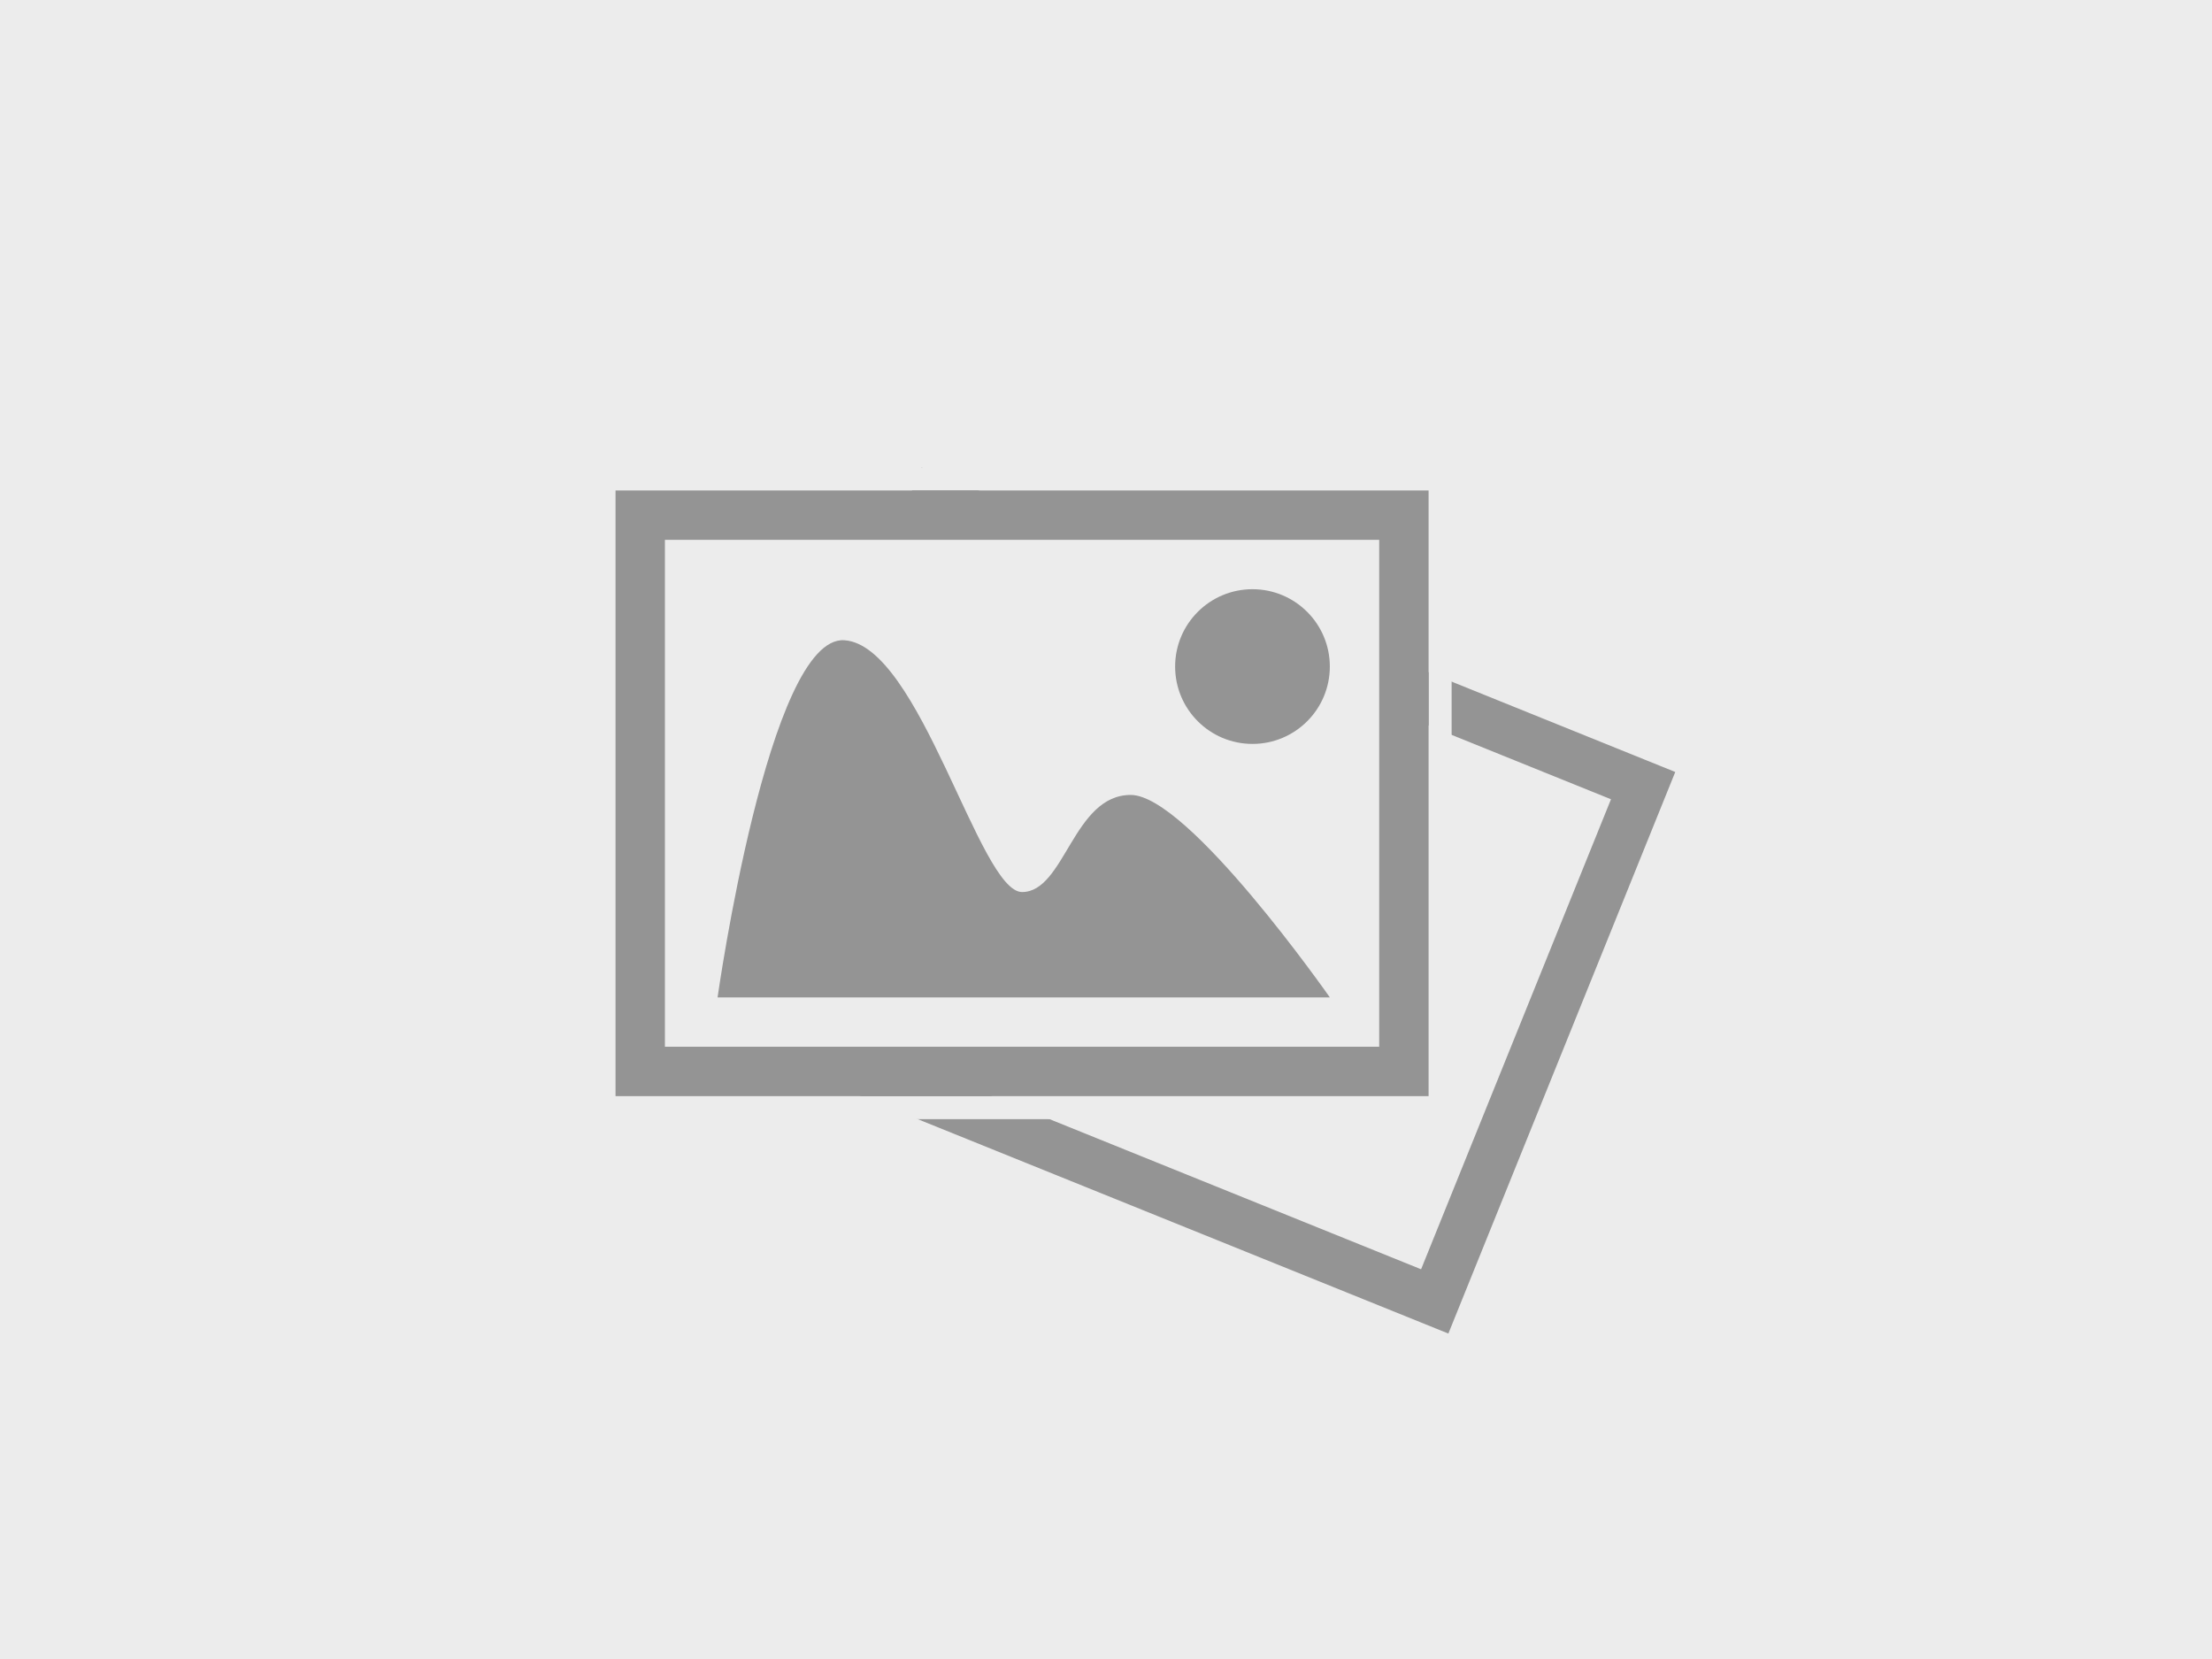
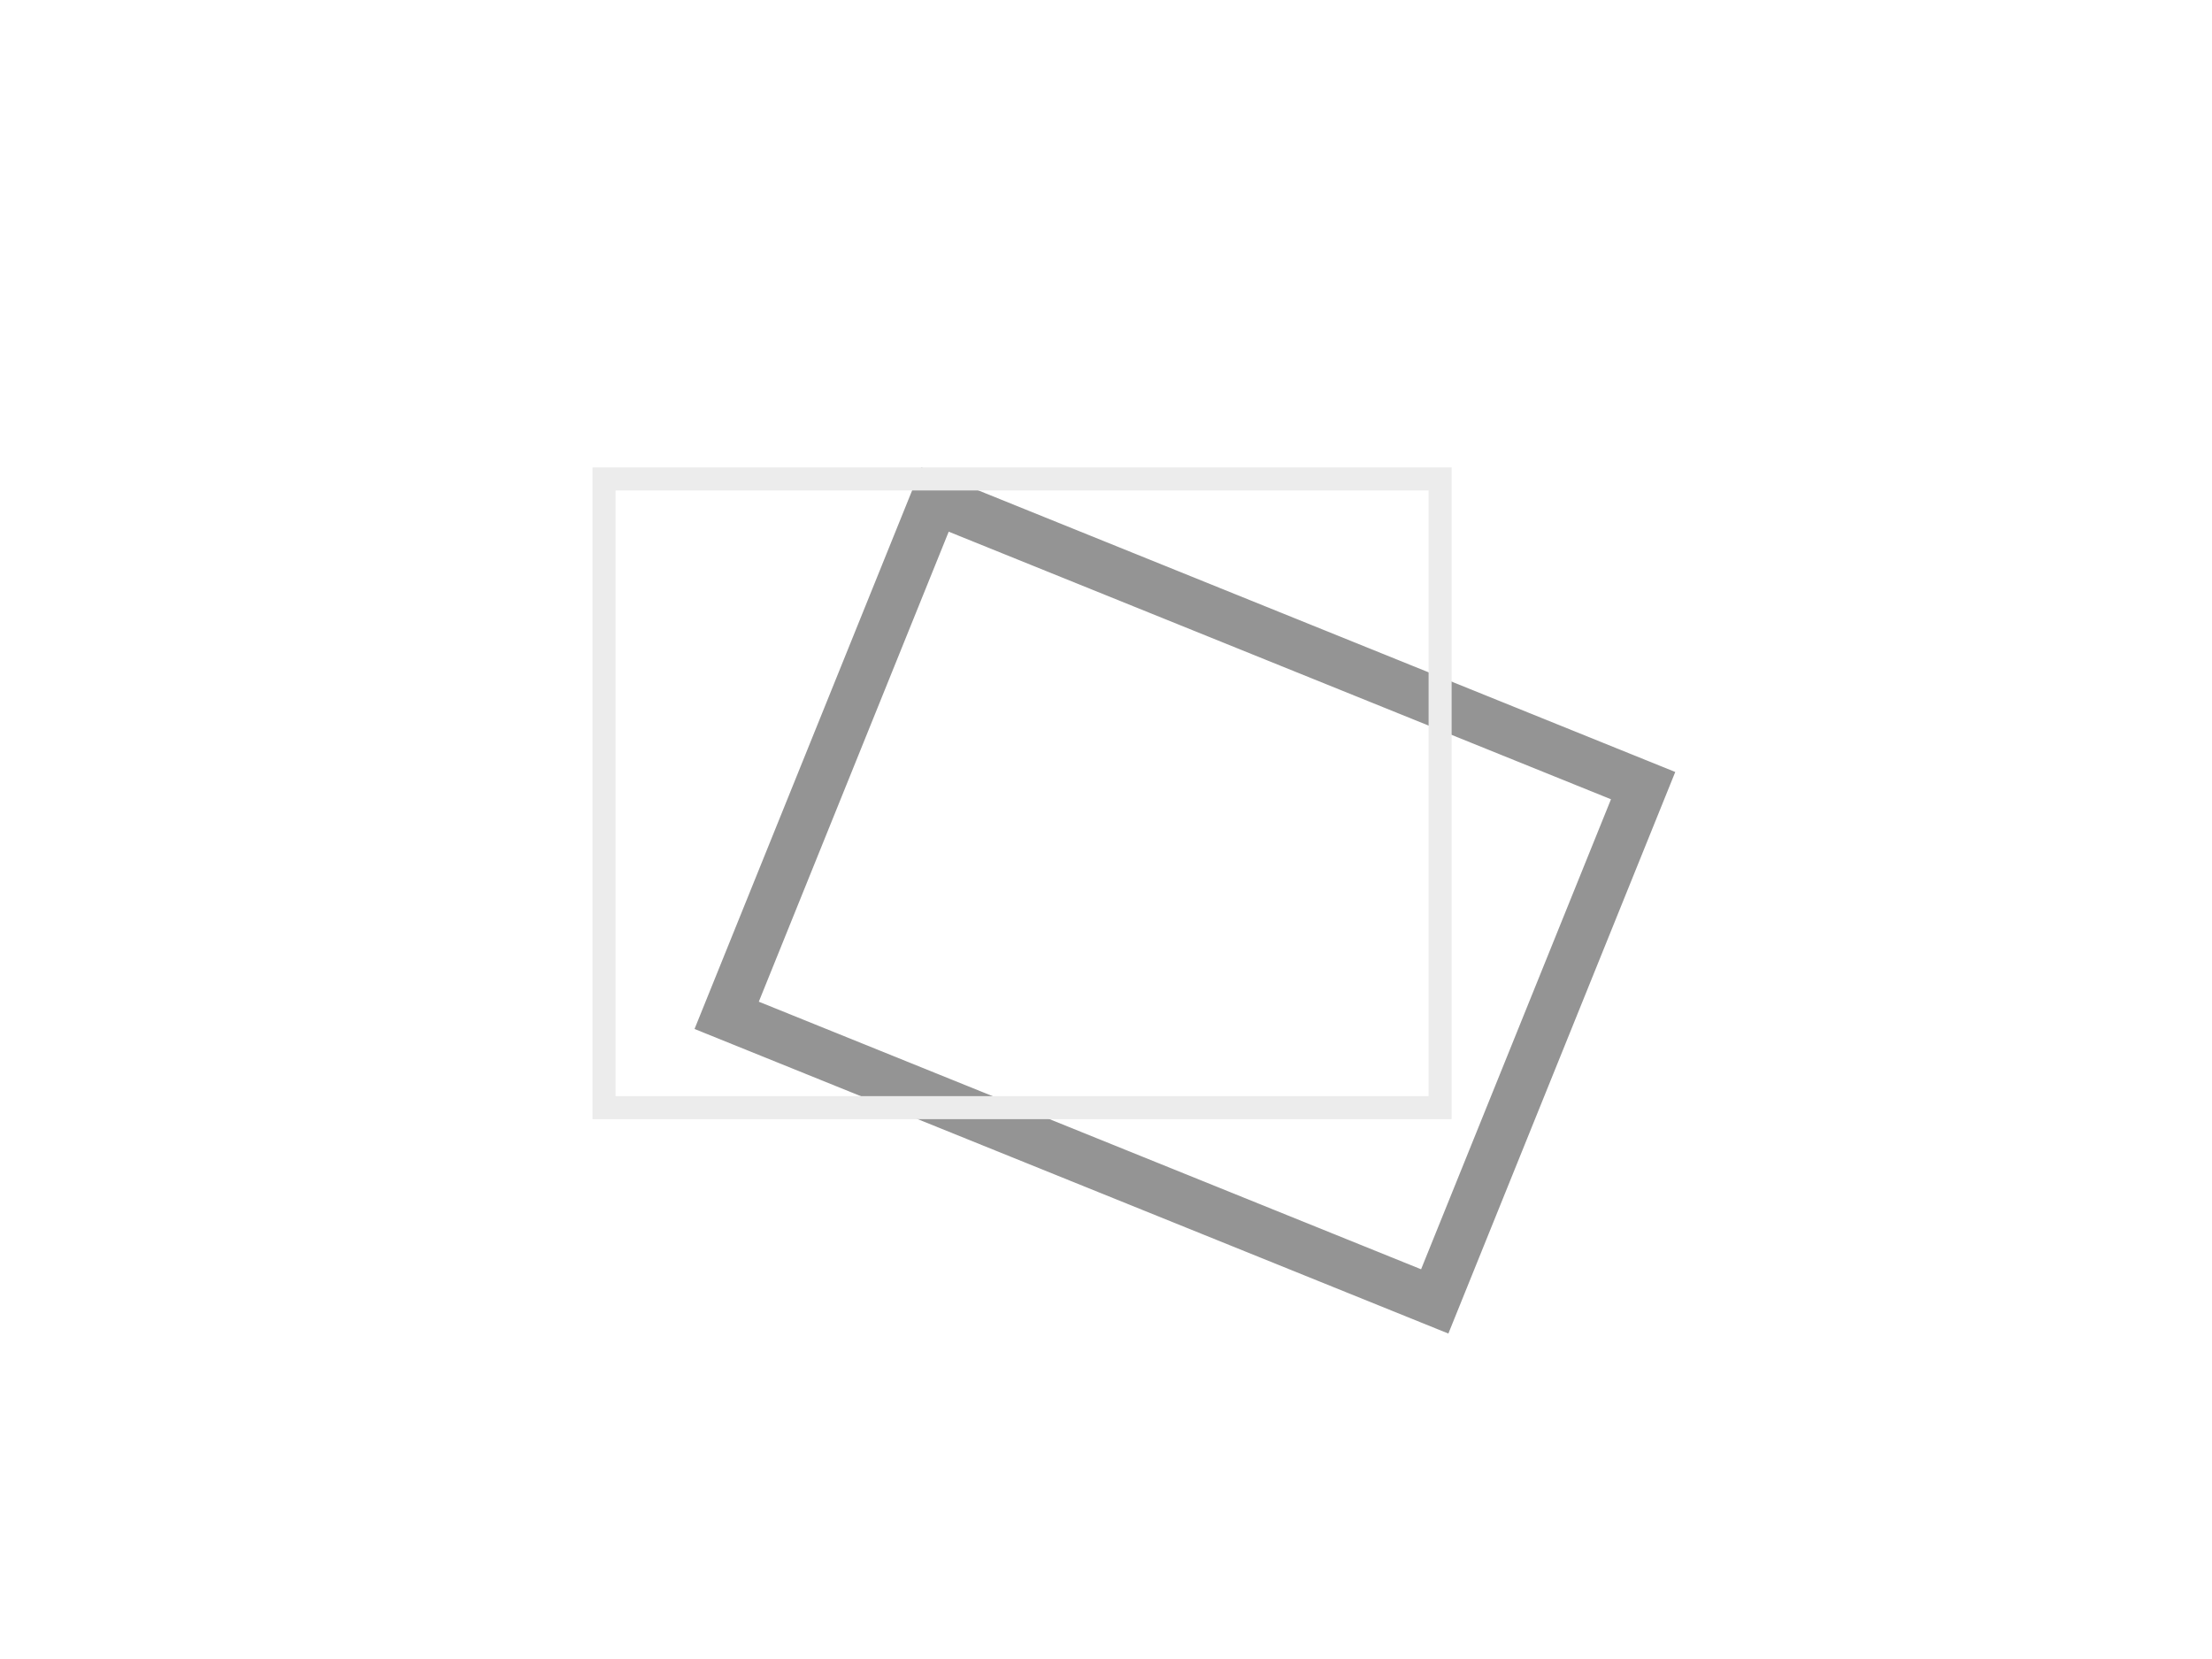
<svg xmlns="http://www.w3.org/2000/svg" width="672" height="504" viewBox="0 0 672 504" fill="none">
-   <rect width="672" height="504" fill="#ECECEC" />
  <rect x="284.07" y="151.763" width="232" height="169" transform="rotate(22 284.07 151.763)" stroke="#949494" stroke-width="15" />
  <rect x="183.5" y="145.5" width="254" height="191" stroke="#ECECEC" stroke-width="7" />
-   <rect x="194.5" y="156.5" width="232" height="169" fill="#ECECEC" stroke="#949494" stroke-width="15" />
-   <circle cx="380.5" cy="202.5" r="23.5" fill="#949494" />
-   <path d="M256.5 194.502C279.5 196.002 297.5 271.002 310.5 271C323.5 270.998 326 241.502 343.5 241.5C361 241.498 404 303.002 404 303.002H218C218 303.002 233.5 193.002 256.5 194.502Z" fill="#949494" />
</svg>